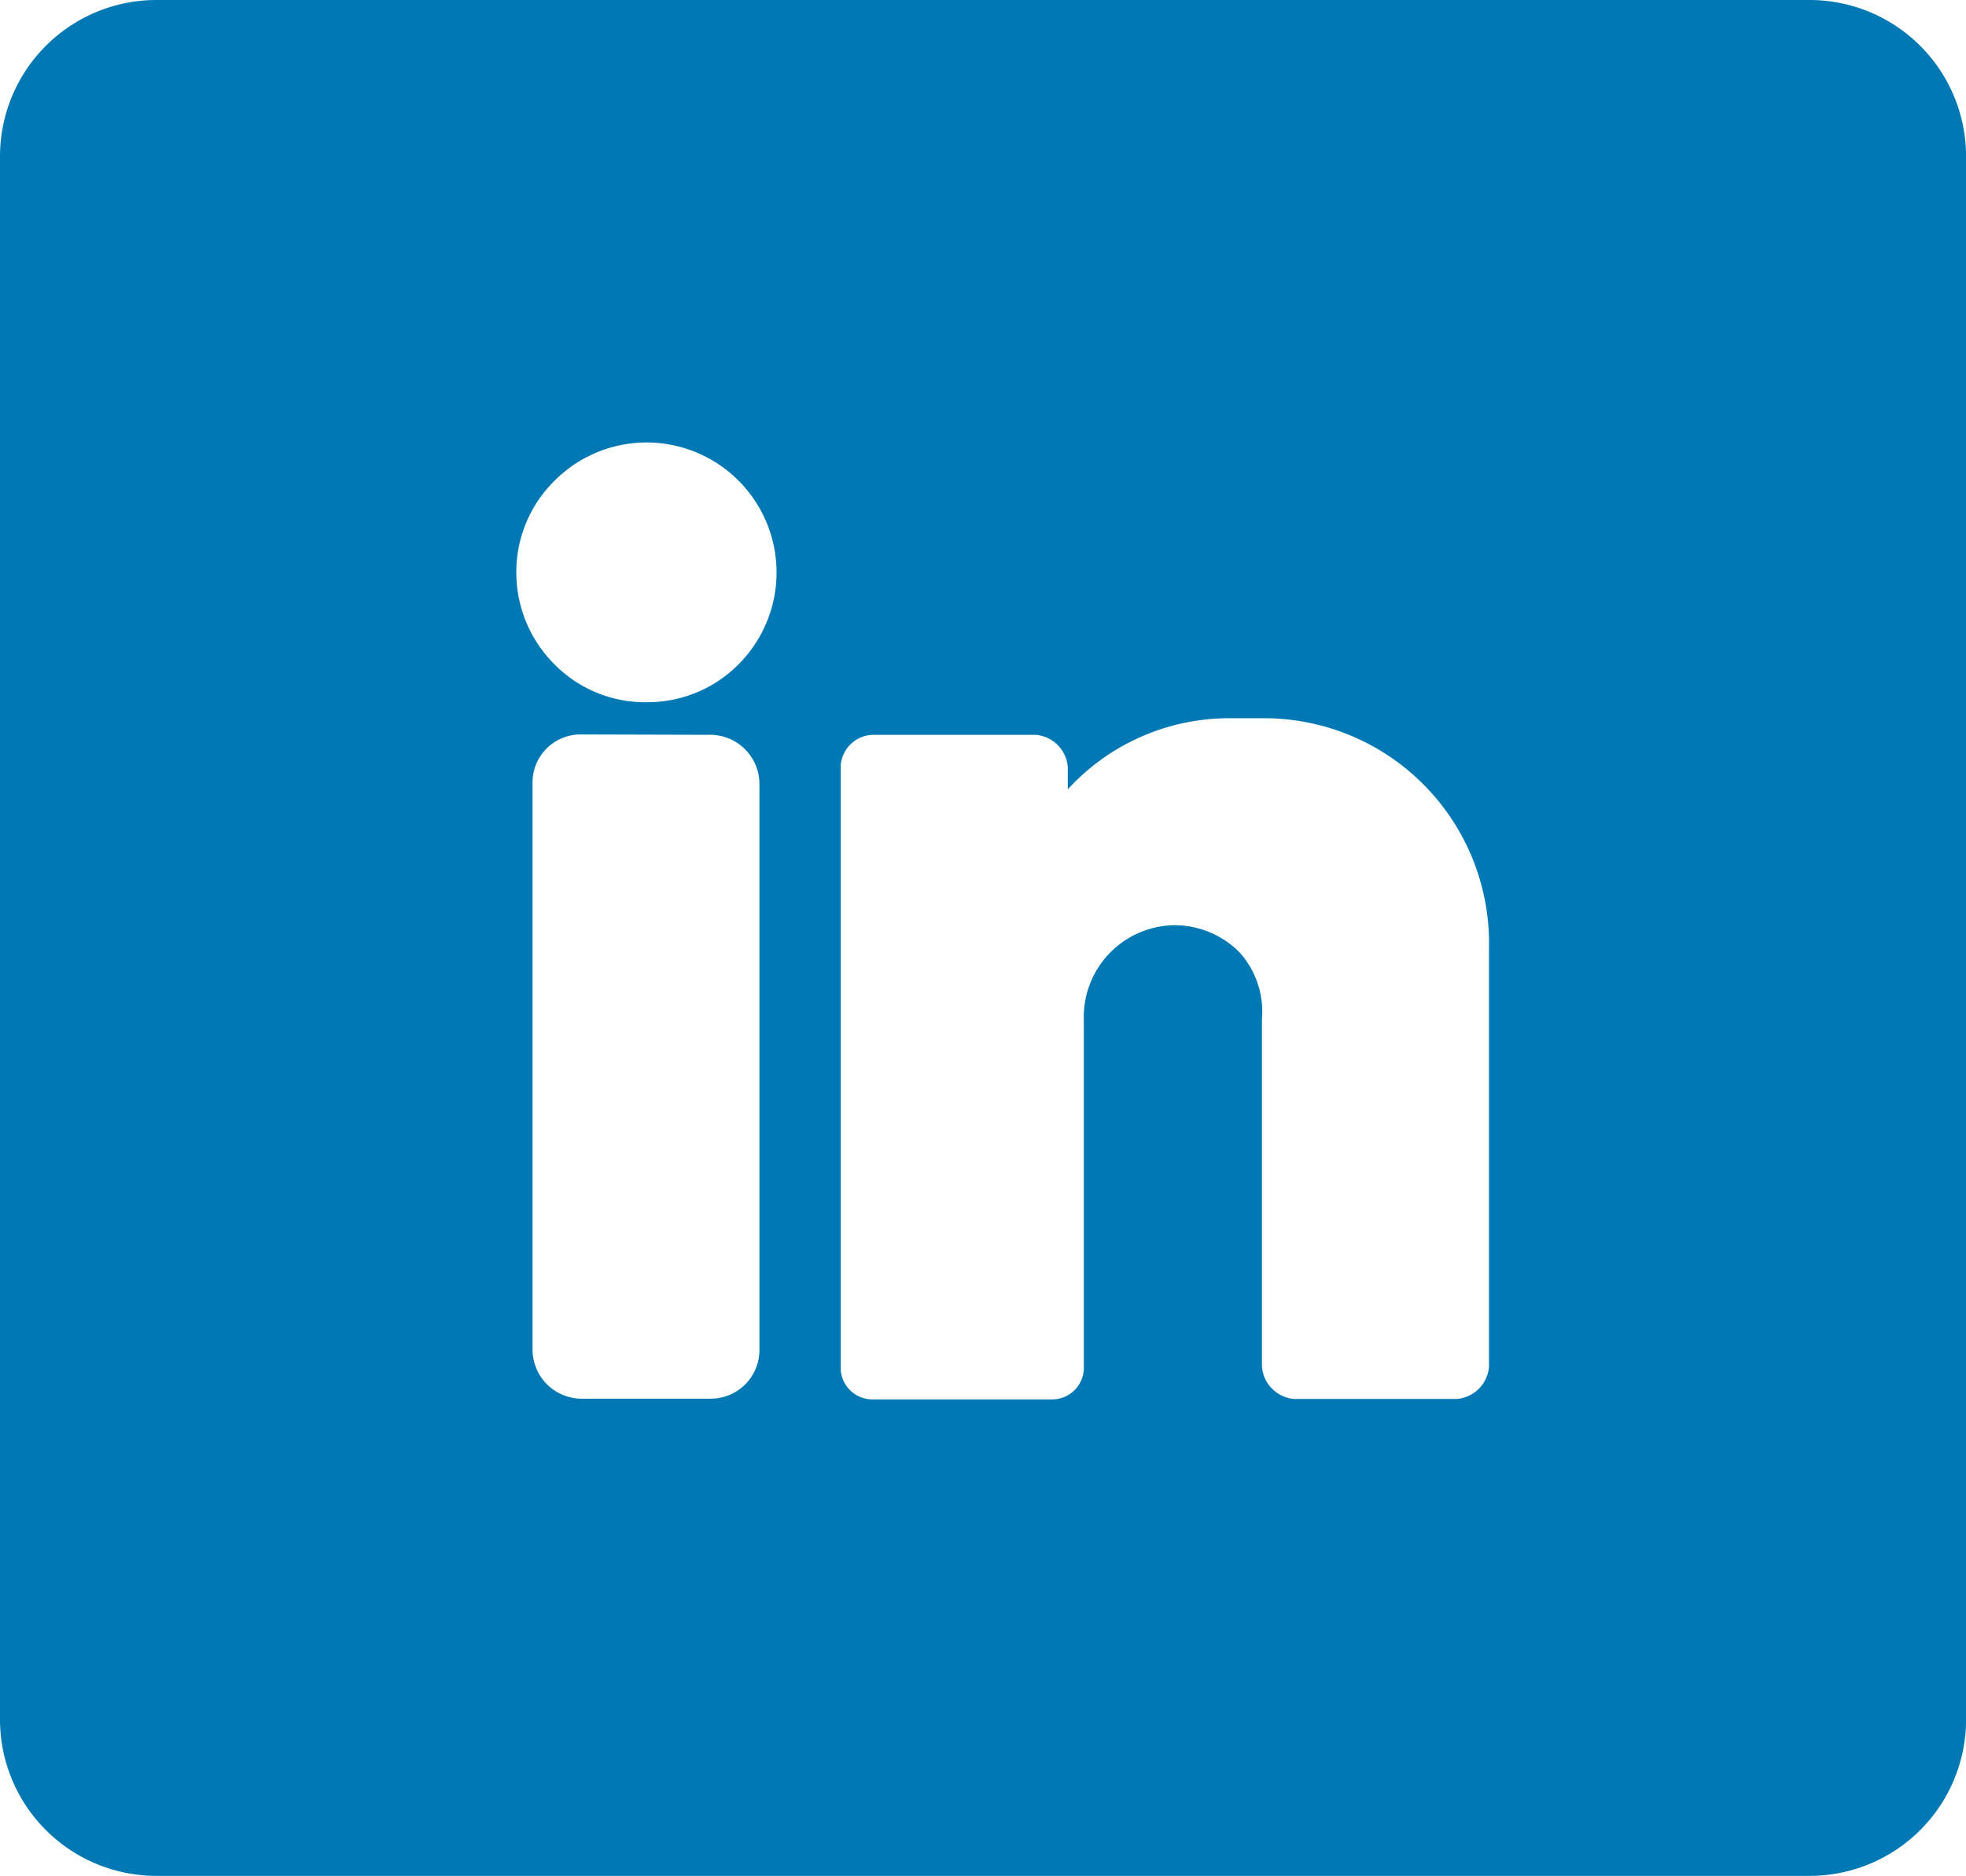
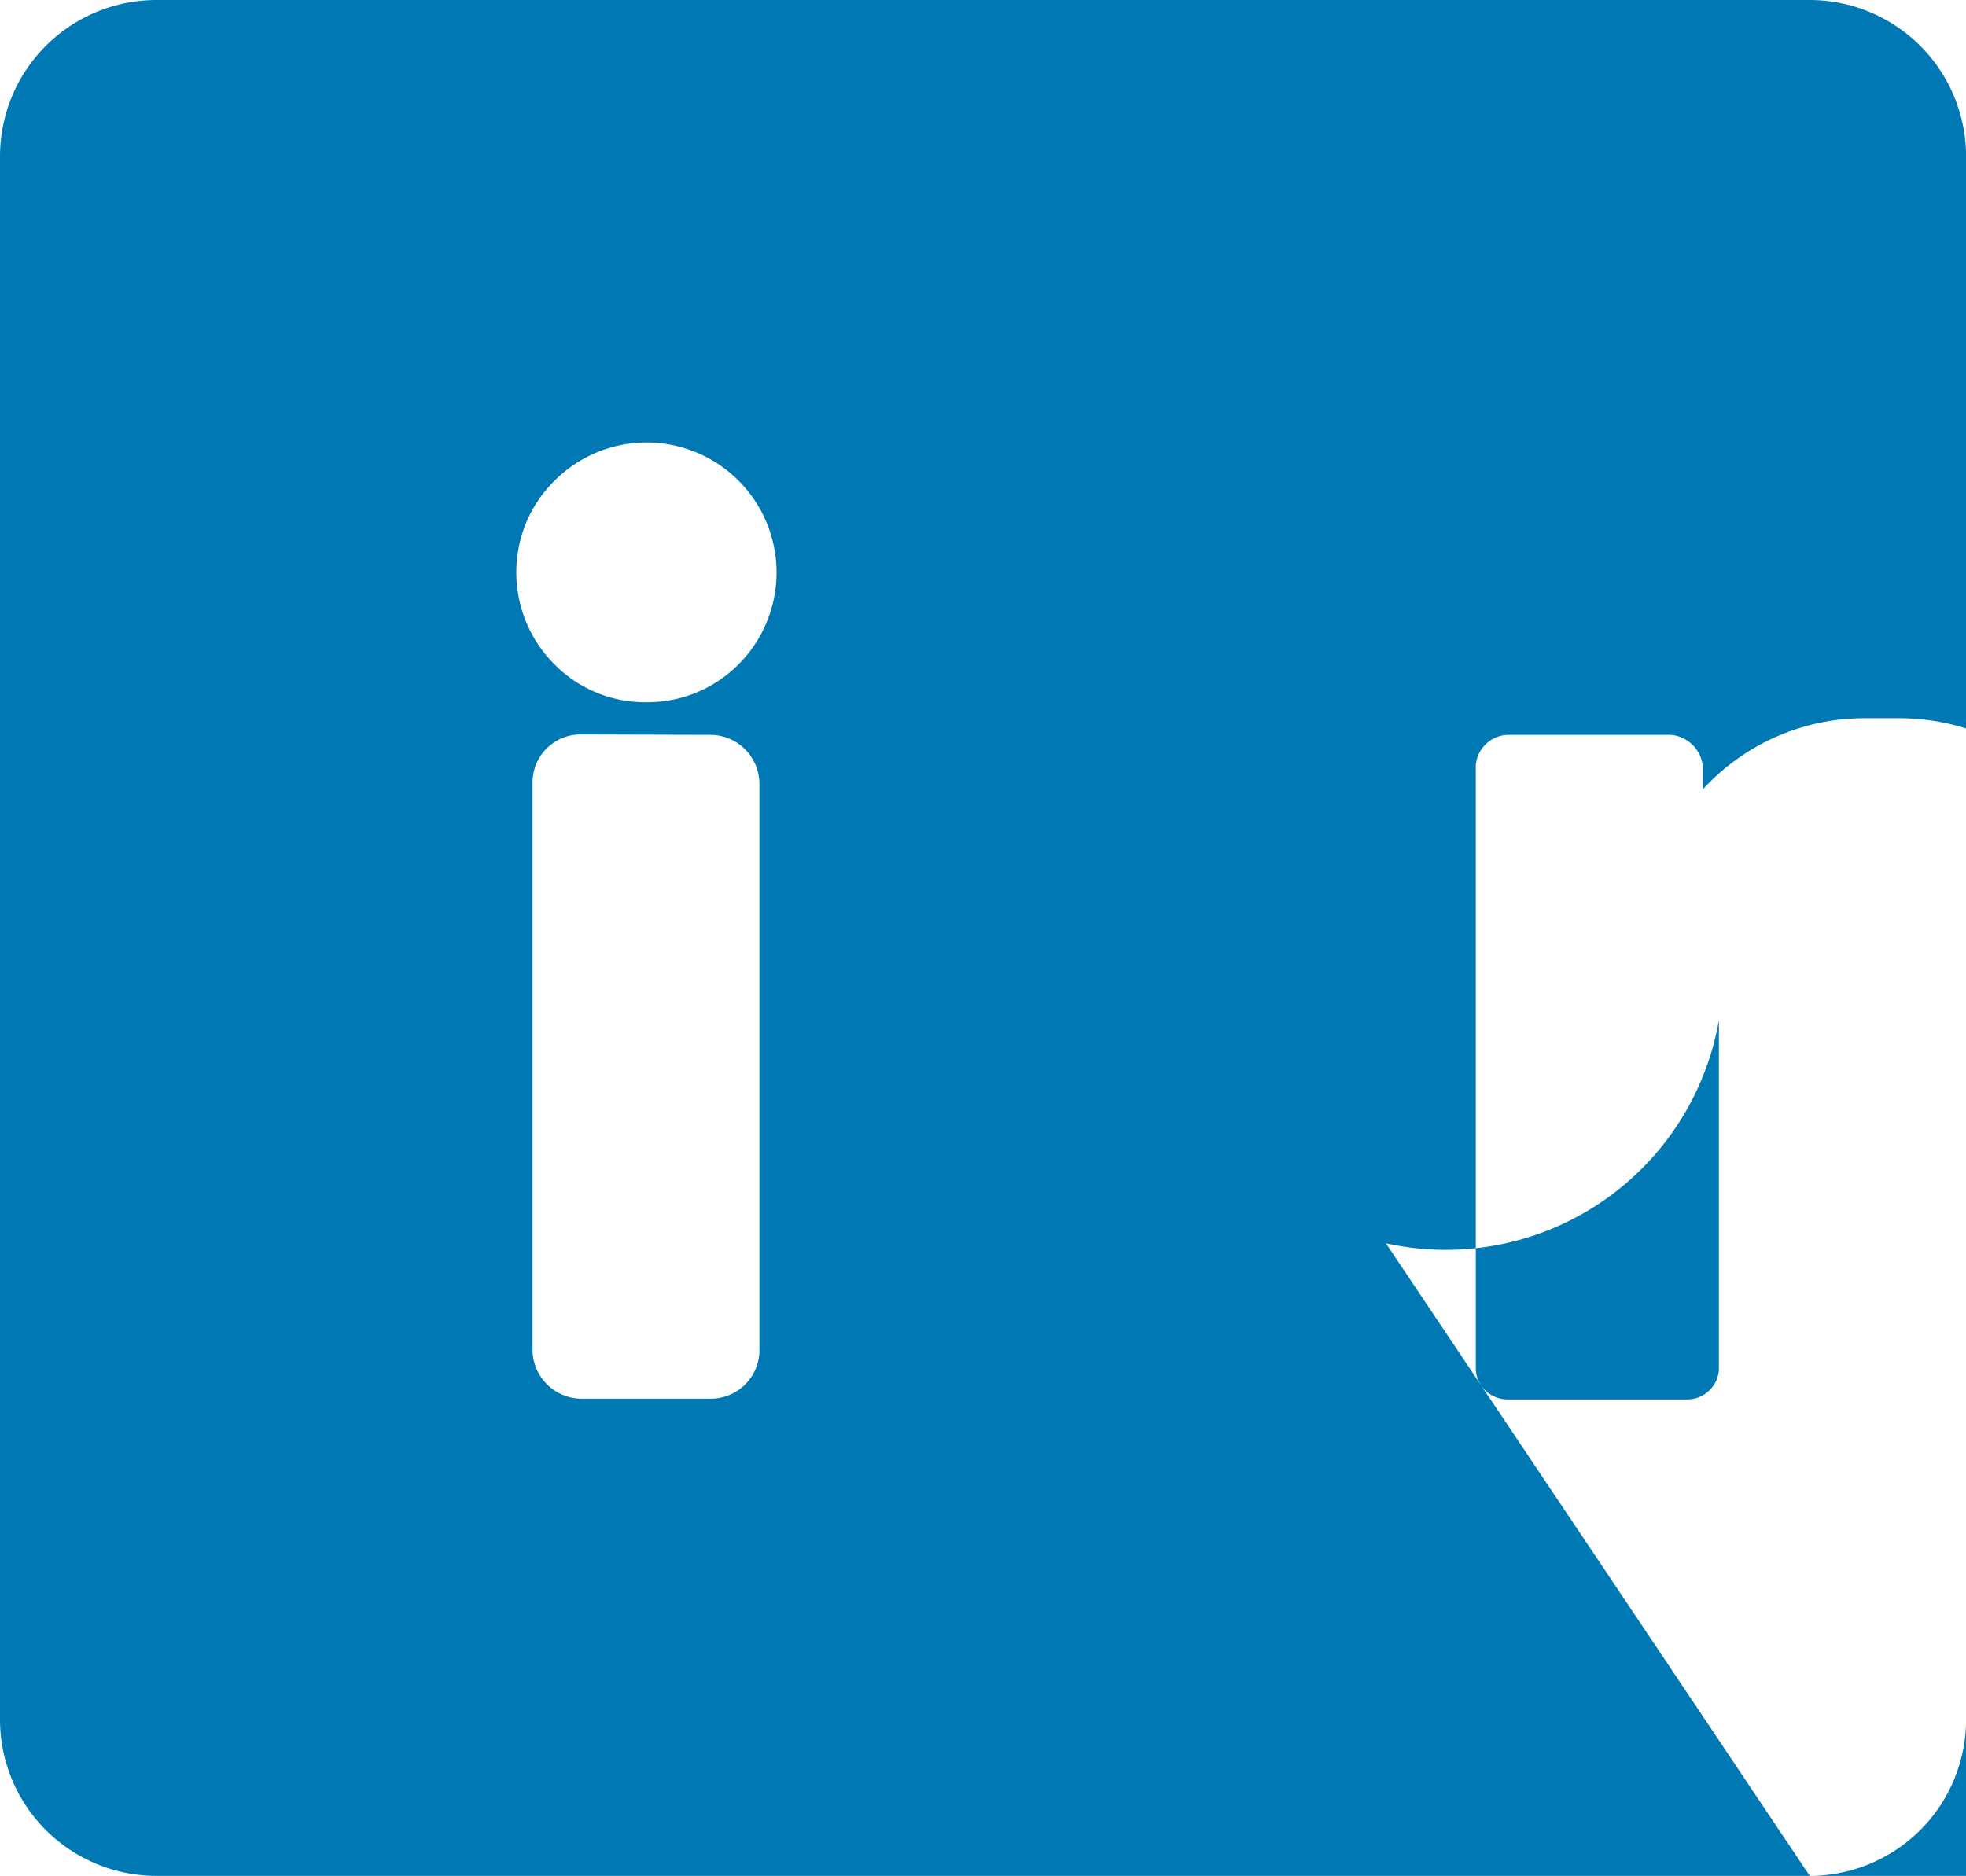
<svg xmlns="http://www.w3.org/2000/svg" width="26.654" height="25.437" viewBox="0 0 26.654 25.437">
-   <path id="Exclusion_18" data-name="Exclusion 18" d="M24.536,25.437H2.121A2.122,2.122,0,0,1,0,23.319V2.119A2.122,2.122,0,0,1,2.121,0H24.536a2.122,2.122,0,0,1,2.119,2.119v21.2A2.121,2.121,0,0,1,24.536,25.437Zm-8.61-12.891a1.24,1.24,0,0,1,.883.372,1.205,1.205,0,0,1,.3.9v4.713a.476.476,0,0,0,.439.439h2.2a.476.476,0,0,0,.439-.439V12.857a3.051,3.051,0,0,0-3.047-3.118h-.463a2.966,2.966,0,0,0-2.2.964v-.3a.476.476,0,0,0-.44-.439h-2.2a.45.45,0,0,0-.439.412v8.2a.432.432,0,0,0,.439.4h2.417a.432.432,0,0,0,.44-.4V13.834A1.246,1.246,0,0,1,15.9,12.546ZM7.861,9.959a.651.651,0,0,0-.641.66v7.69a.667.667,0,0,0,.66.657H9.637a.66.66,0,0,0,.659-.643v-7.7a.668.668,0,0,0-.659-.659ZM8.77,6a1.759,1.759,0,0,0-1.248.515A1.737,1.737,0,0,0,7,7.758a1.758,1.758,0,0,0,.531,1.264,1.722,1.722,0,0,0,1.187.5h.076a1.736,1.736,0,0,0,1.2-.495A1.763,1.763,0,0,0,8.771,6Z" fill="#0078b4" />
+   <path id="Exclusion_18" data-name="Exclusion 18" d="M24.536,25.437H2.121A2.122,2.122,0,0,1,0,23.319V2.119A2.122,2.122,0,0,1,2.121,0H24.536a2.122,2.122,0,0,1,2.119,2.119v21.2A2.121,2.121,0,0,1,24.536,25.437Za1.24,1.24,0,0,1,.883.372,1.205,1.205,0,0,1,.3.9v4.713a.476.476,0,0,0,.439.439h2.2a.476.476,0,0,0,.439-.439V12.857a3.051,3.051,0,0,0-3.047-3.118h-.463a2.966,2.966,0,0,0-2.2.964v-.3a.476.476,0,0,0-.44-.439h-2.2a.45.45,0,0,0-.439.412v8.2a.432.432,0,0,0,.439.4h2.417a.432.432,0,0,0,.44-.4V13.834A1.246,1.246,0,0,1,15.9,12.546ZM7.861,9.959a.651.651,0,0,0-.641.66v7.69a.667.667,0,0,0,.66.657H9.637a.66.66,0,0,0,.659-.643v-7.7a.668.668,0,0,0-.659-.659ZM8.77,6a1.759,1.759,0,0,0-1.248.515A1.737,1.737,0,0,0,7,7.758a1.758,1.758,0,0,0,.531,1.264,1.722,1.722,0,0,0,1.187.5h.076a1.736,1.736,0,0,0,1.2-.495A1.763,1.763,0,0,0,8.771,6Z" fill="#0078b4" />
</svg>